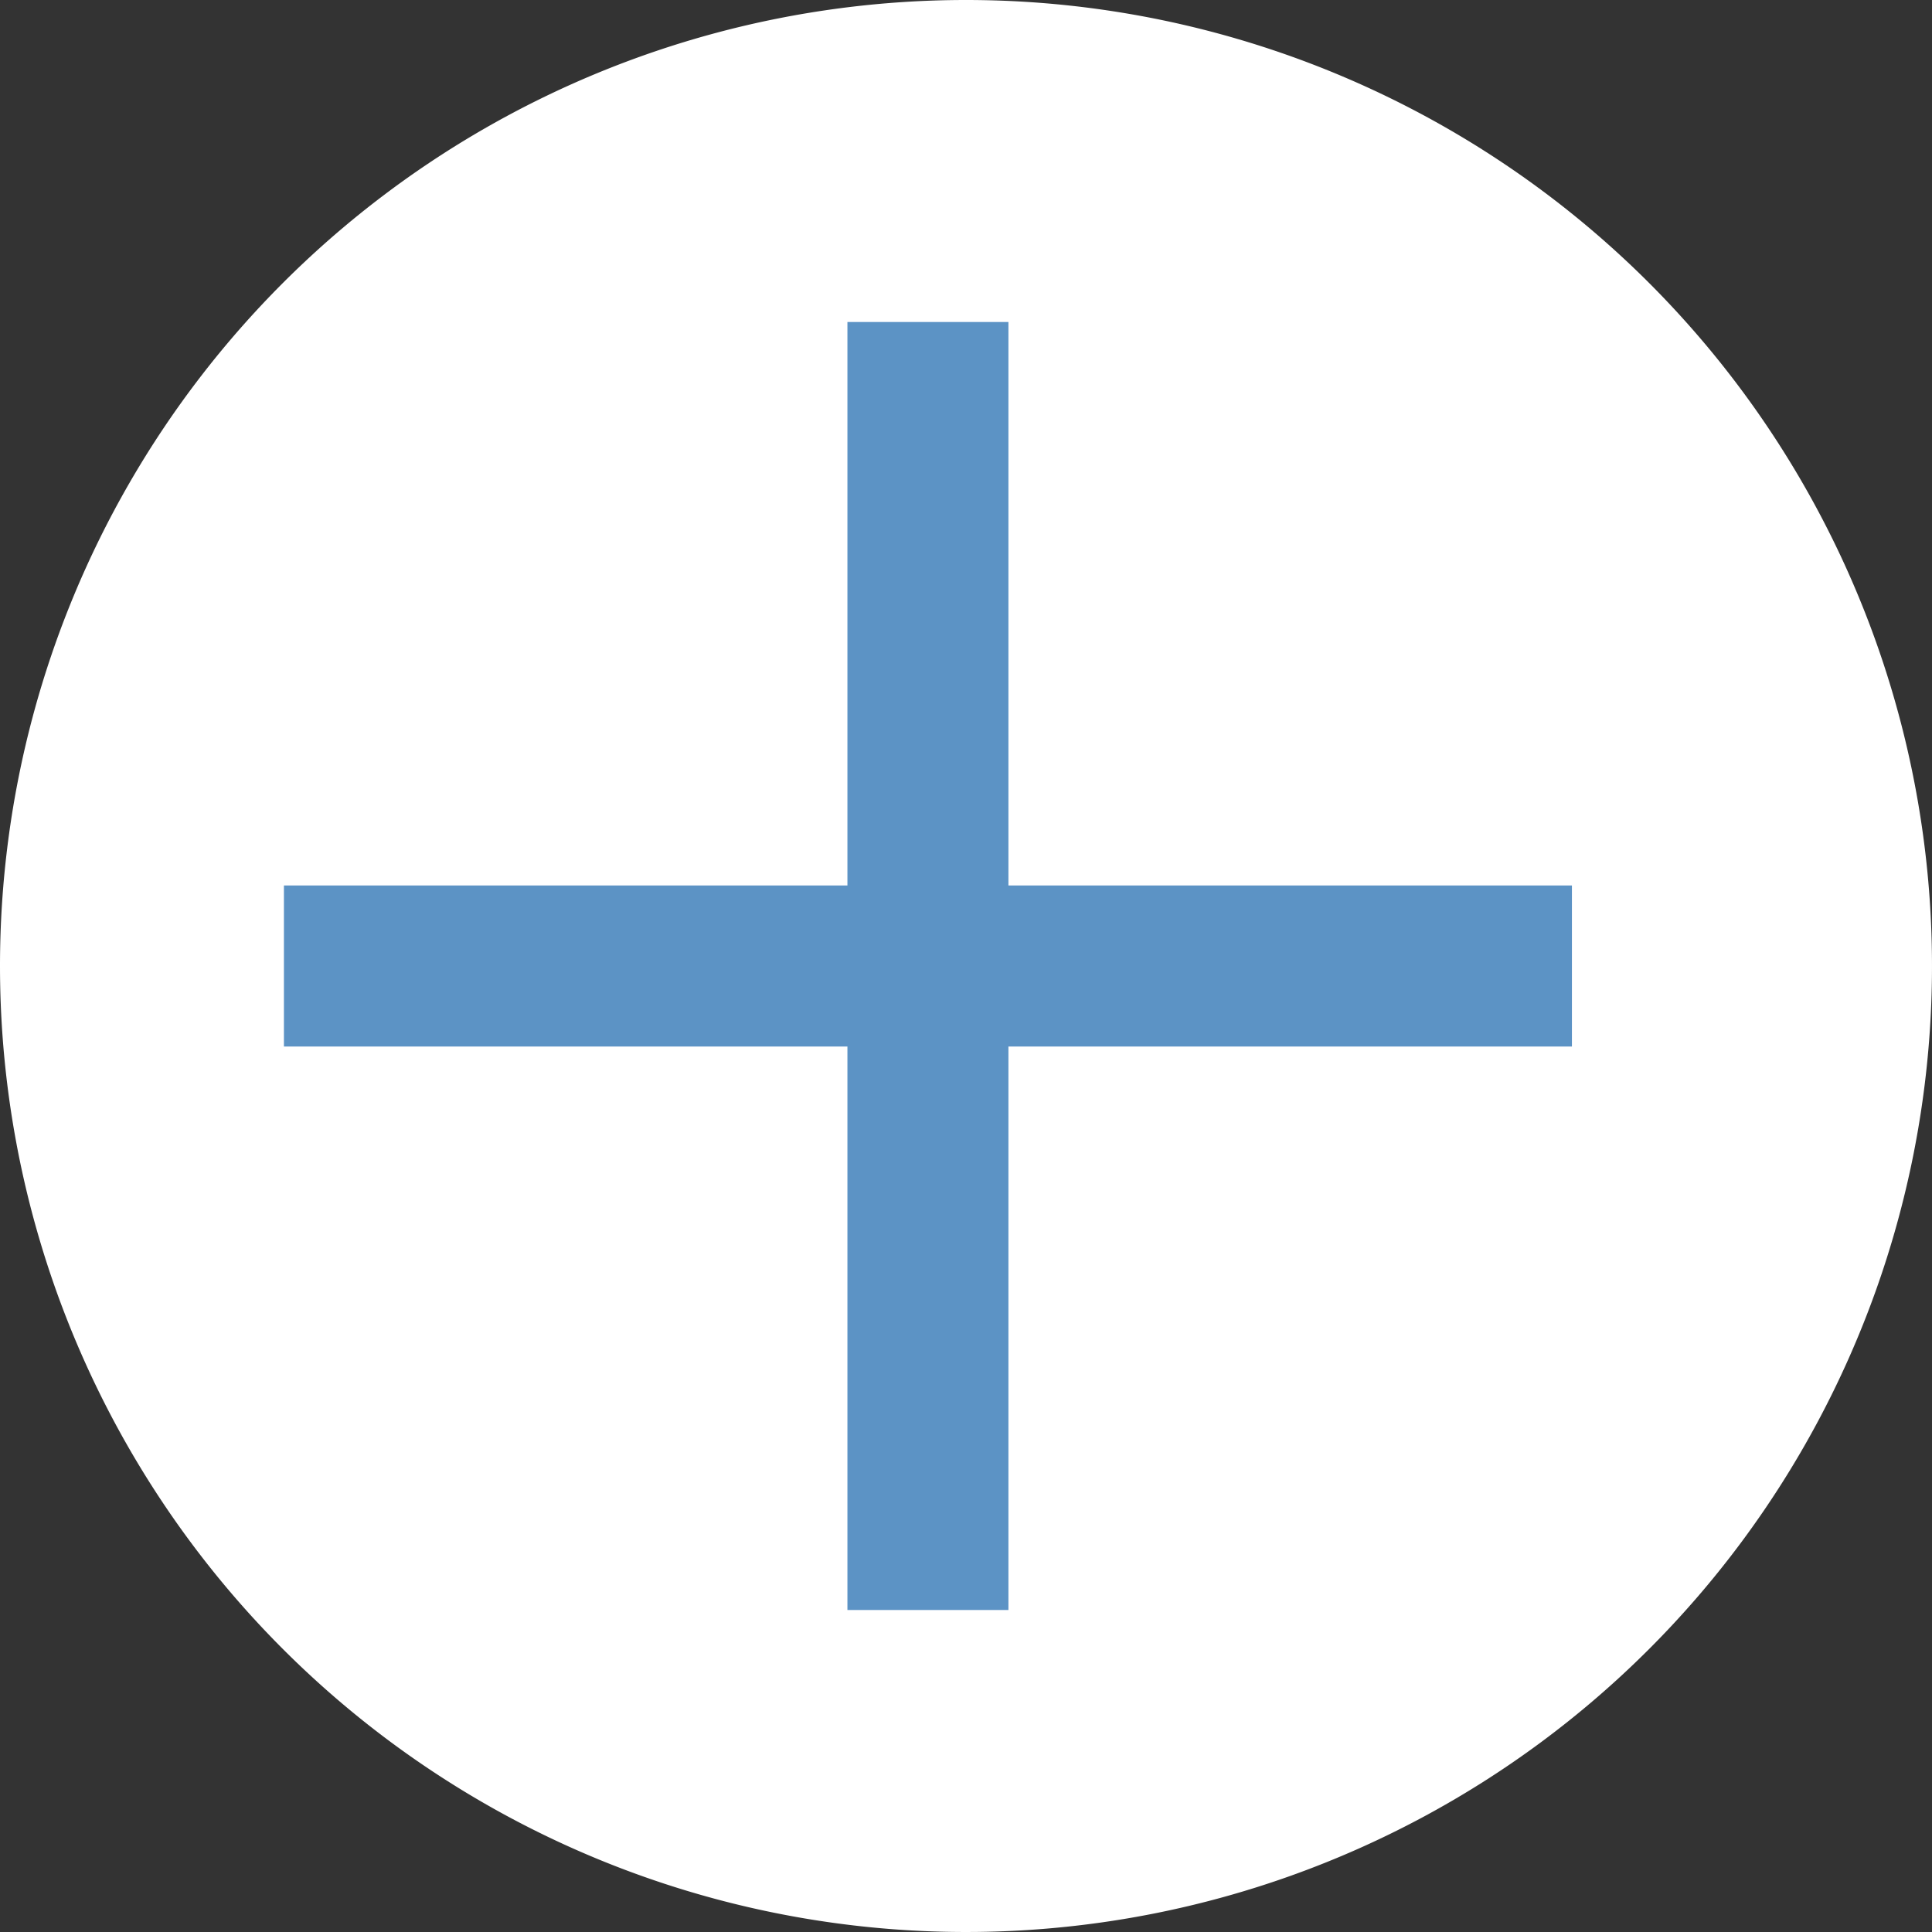
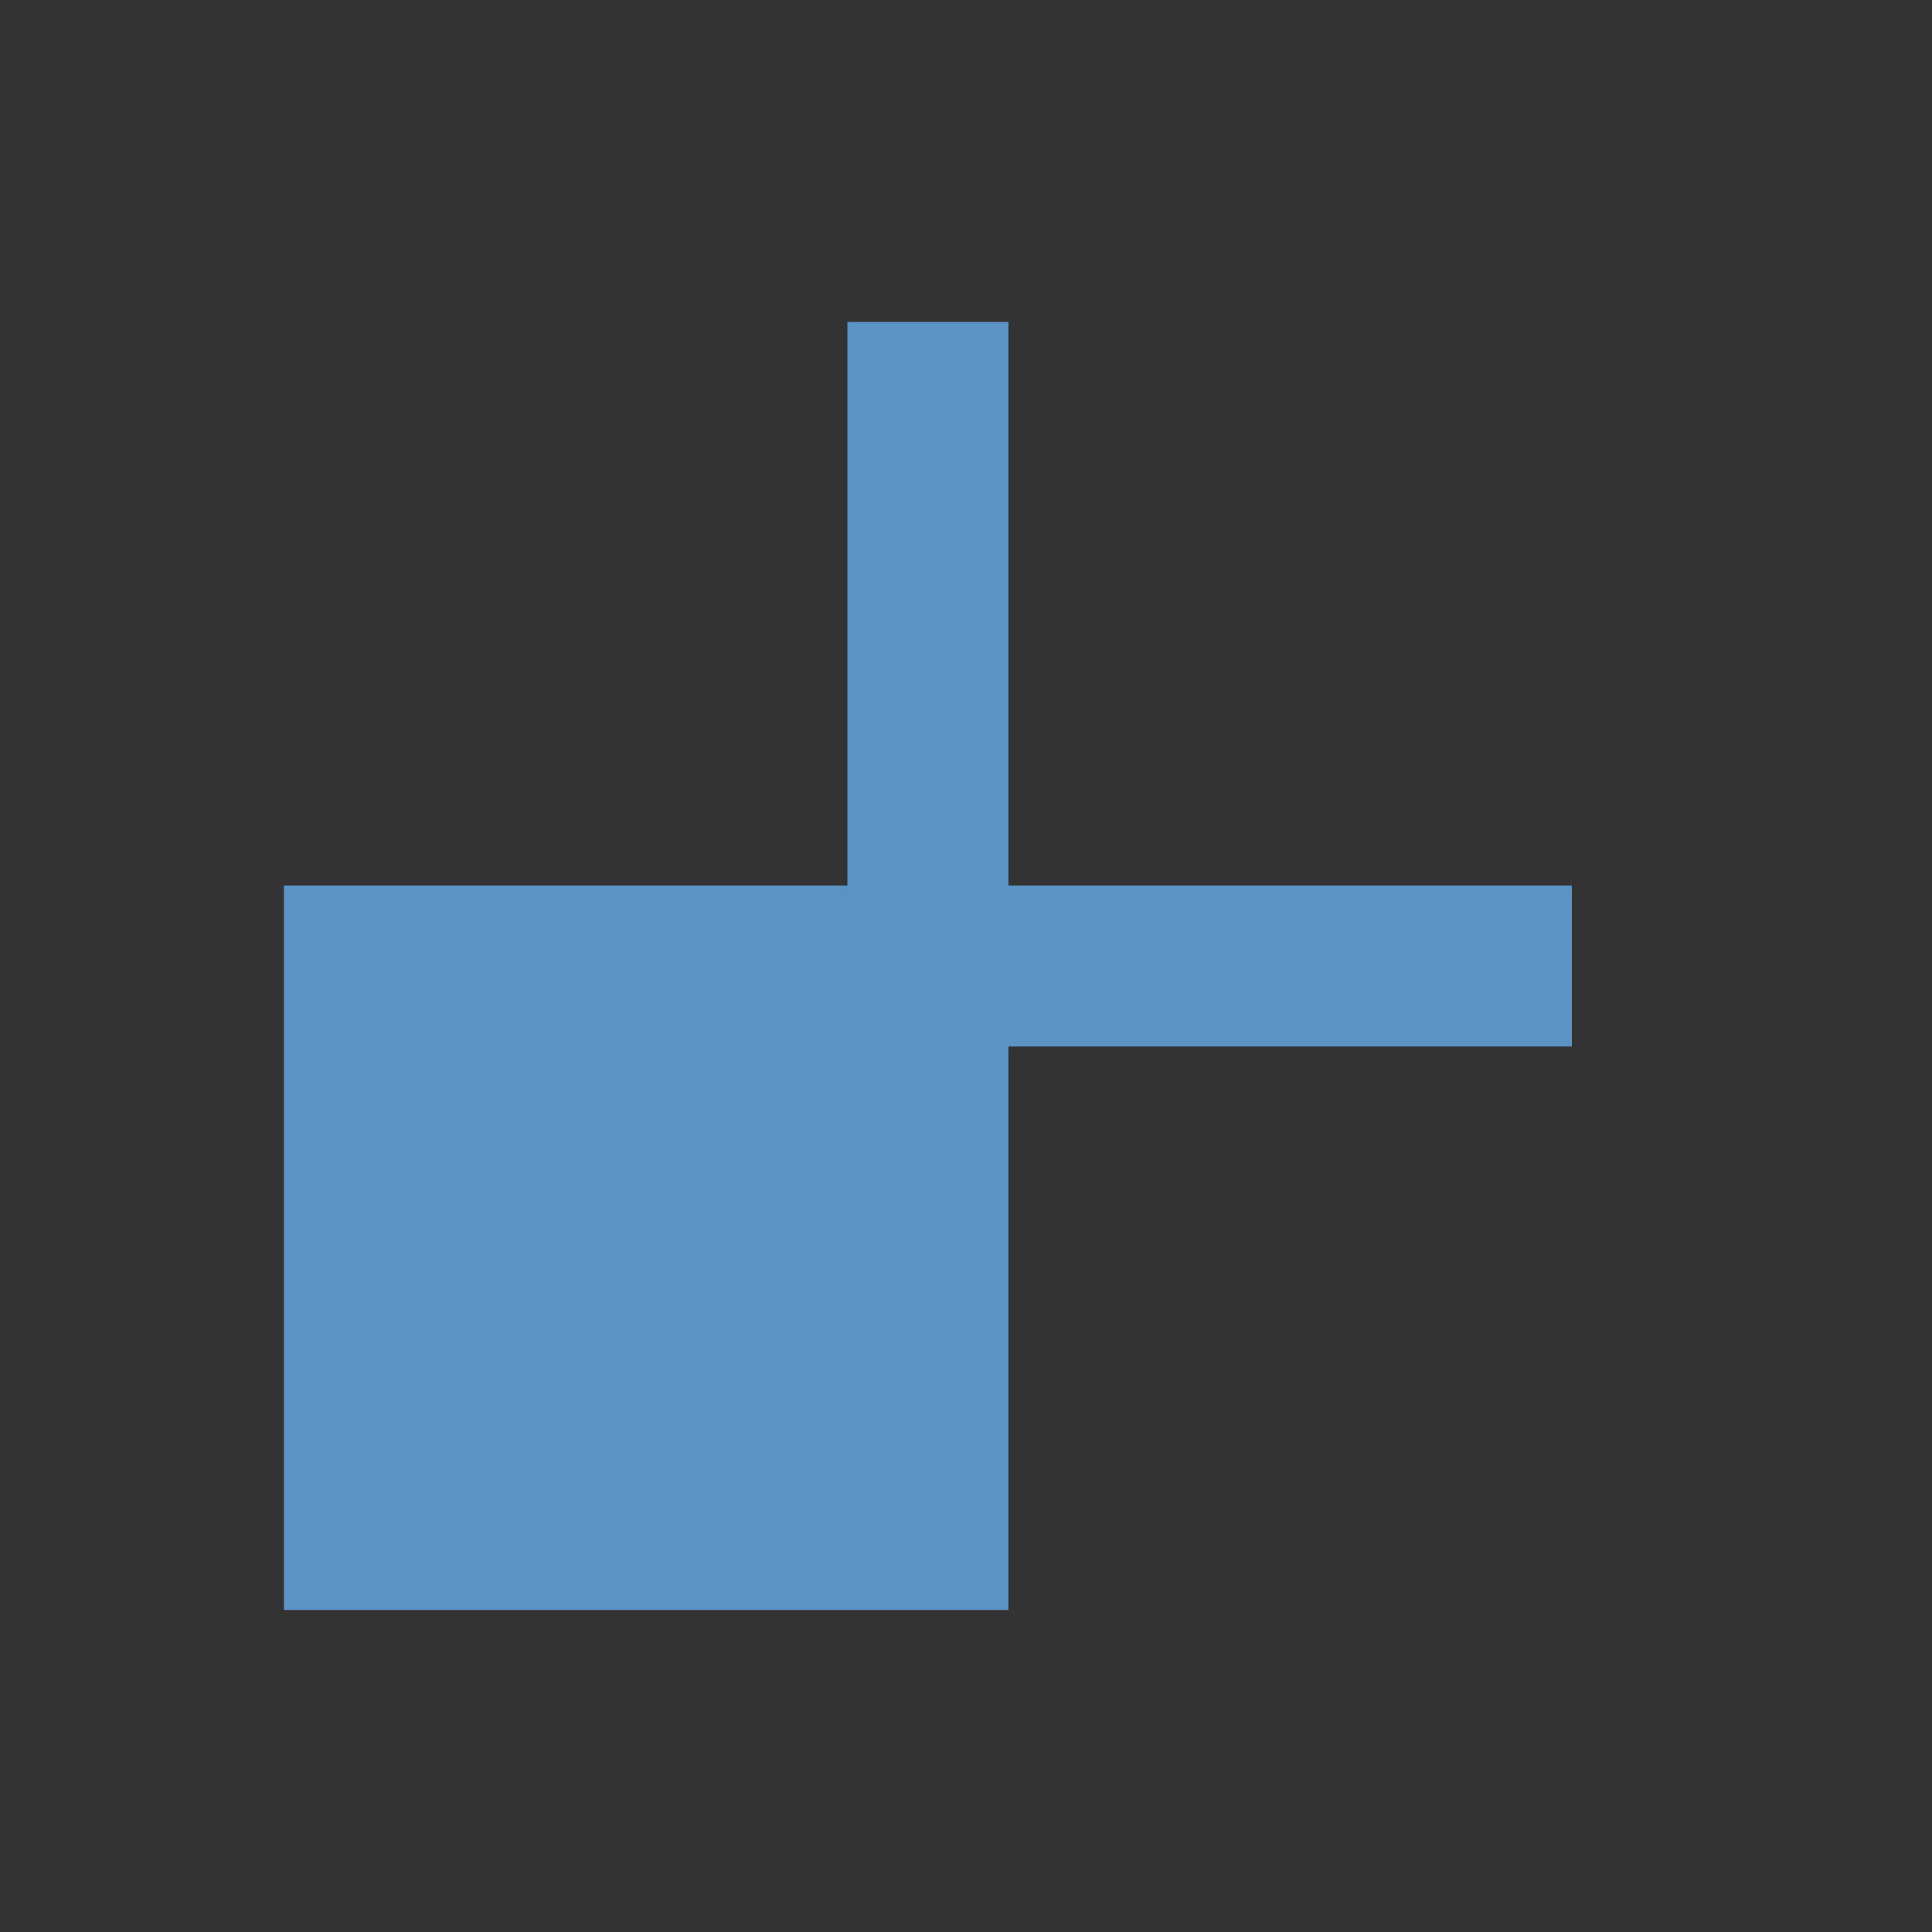
<svg xmlns="http://www.w3.org/2000/svg" id="Add" width="24" height="24" viewBox="0 0 24 24">
  <rect x="0" y="0" width="24" height="24" fill="#333333" stroke="none" />
-   <path id="パス_386" data-name="パス 386" d="M12,0A12,12,0,1,1,0,12,12,12,0,0,1,12,0Z" fill="#fff" />
-   <path id="_" data-name="+" d="M7,16V9H0V7H7V0H9V7h7V9H9v7Z" transform="translate(3.527 4)" fill="#5c93c5" />
+   <path id="_" data-name="+" d="M7,16H0V7H7V0H9V7h7V9H9v7Z" transform="translate(3.527 4)" fill="#5c93c5" />
</svg>